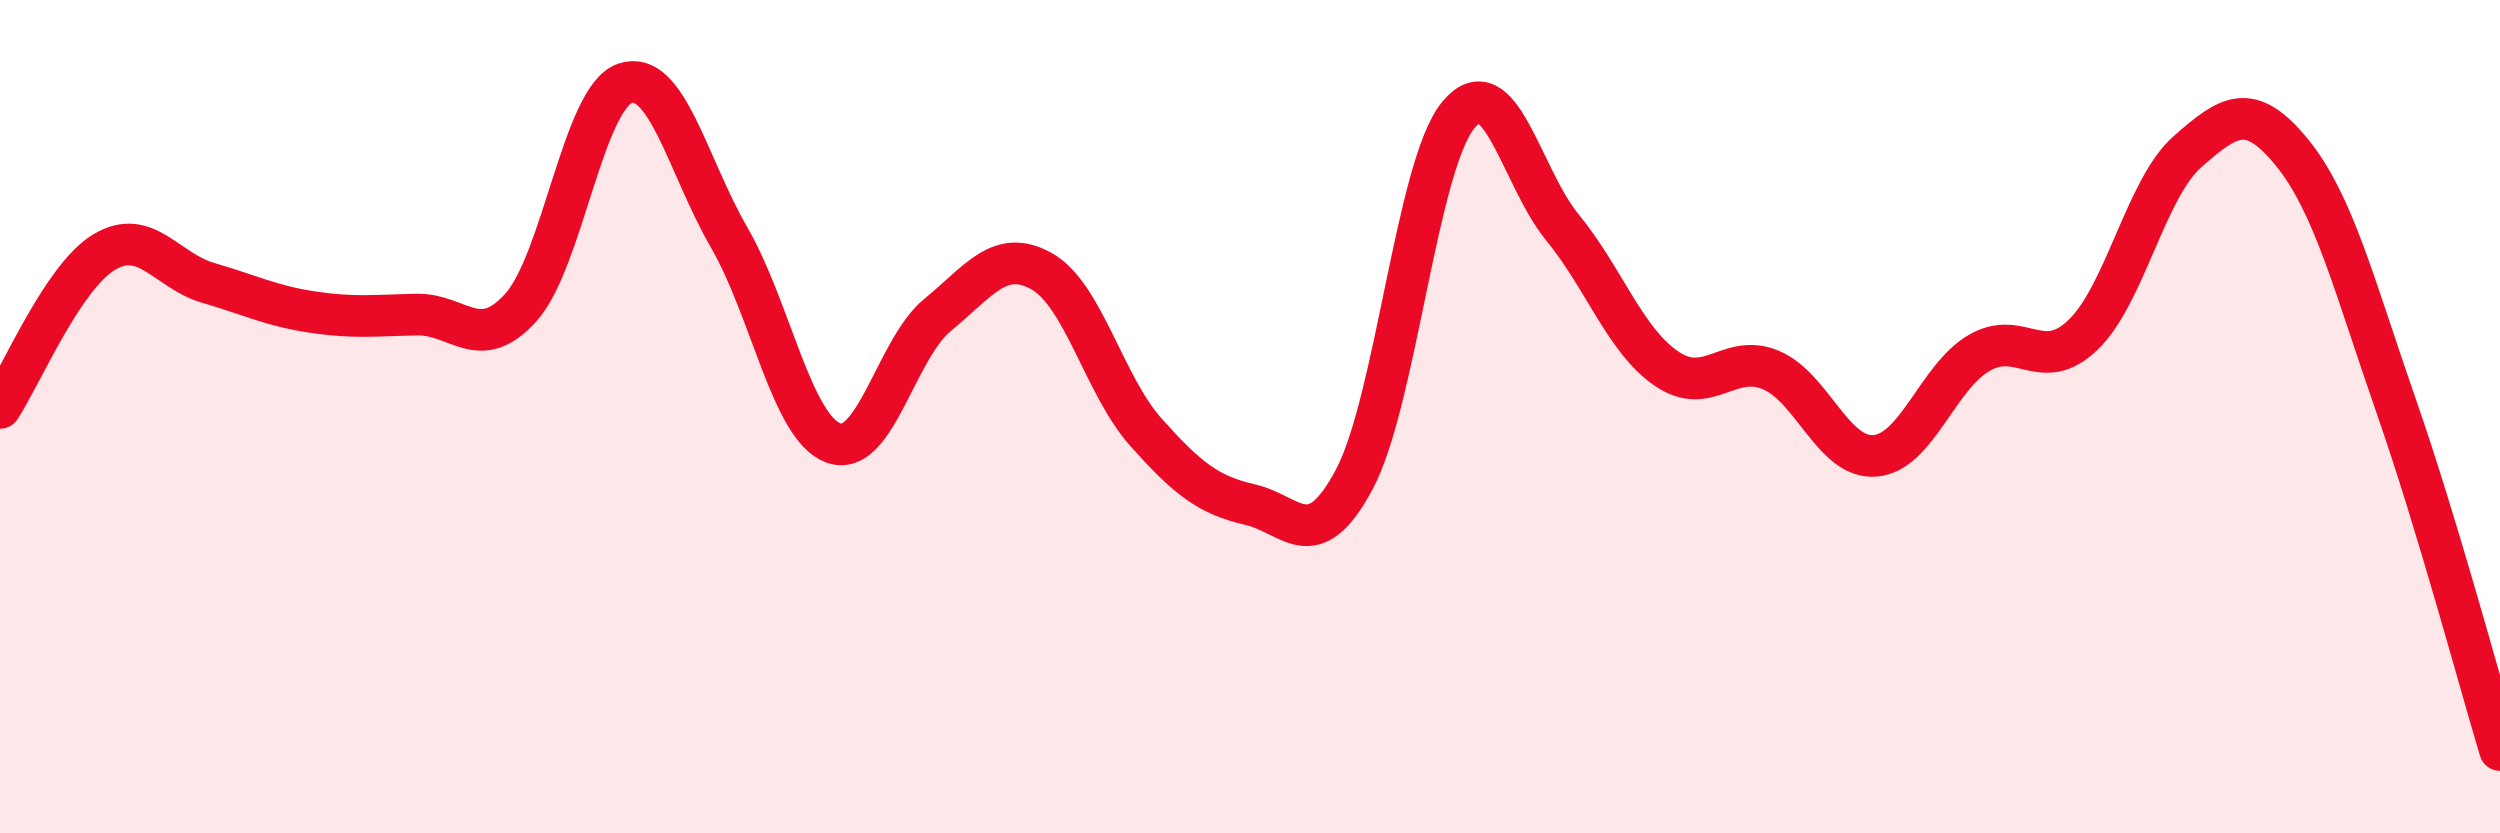
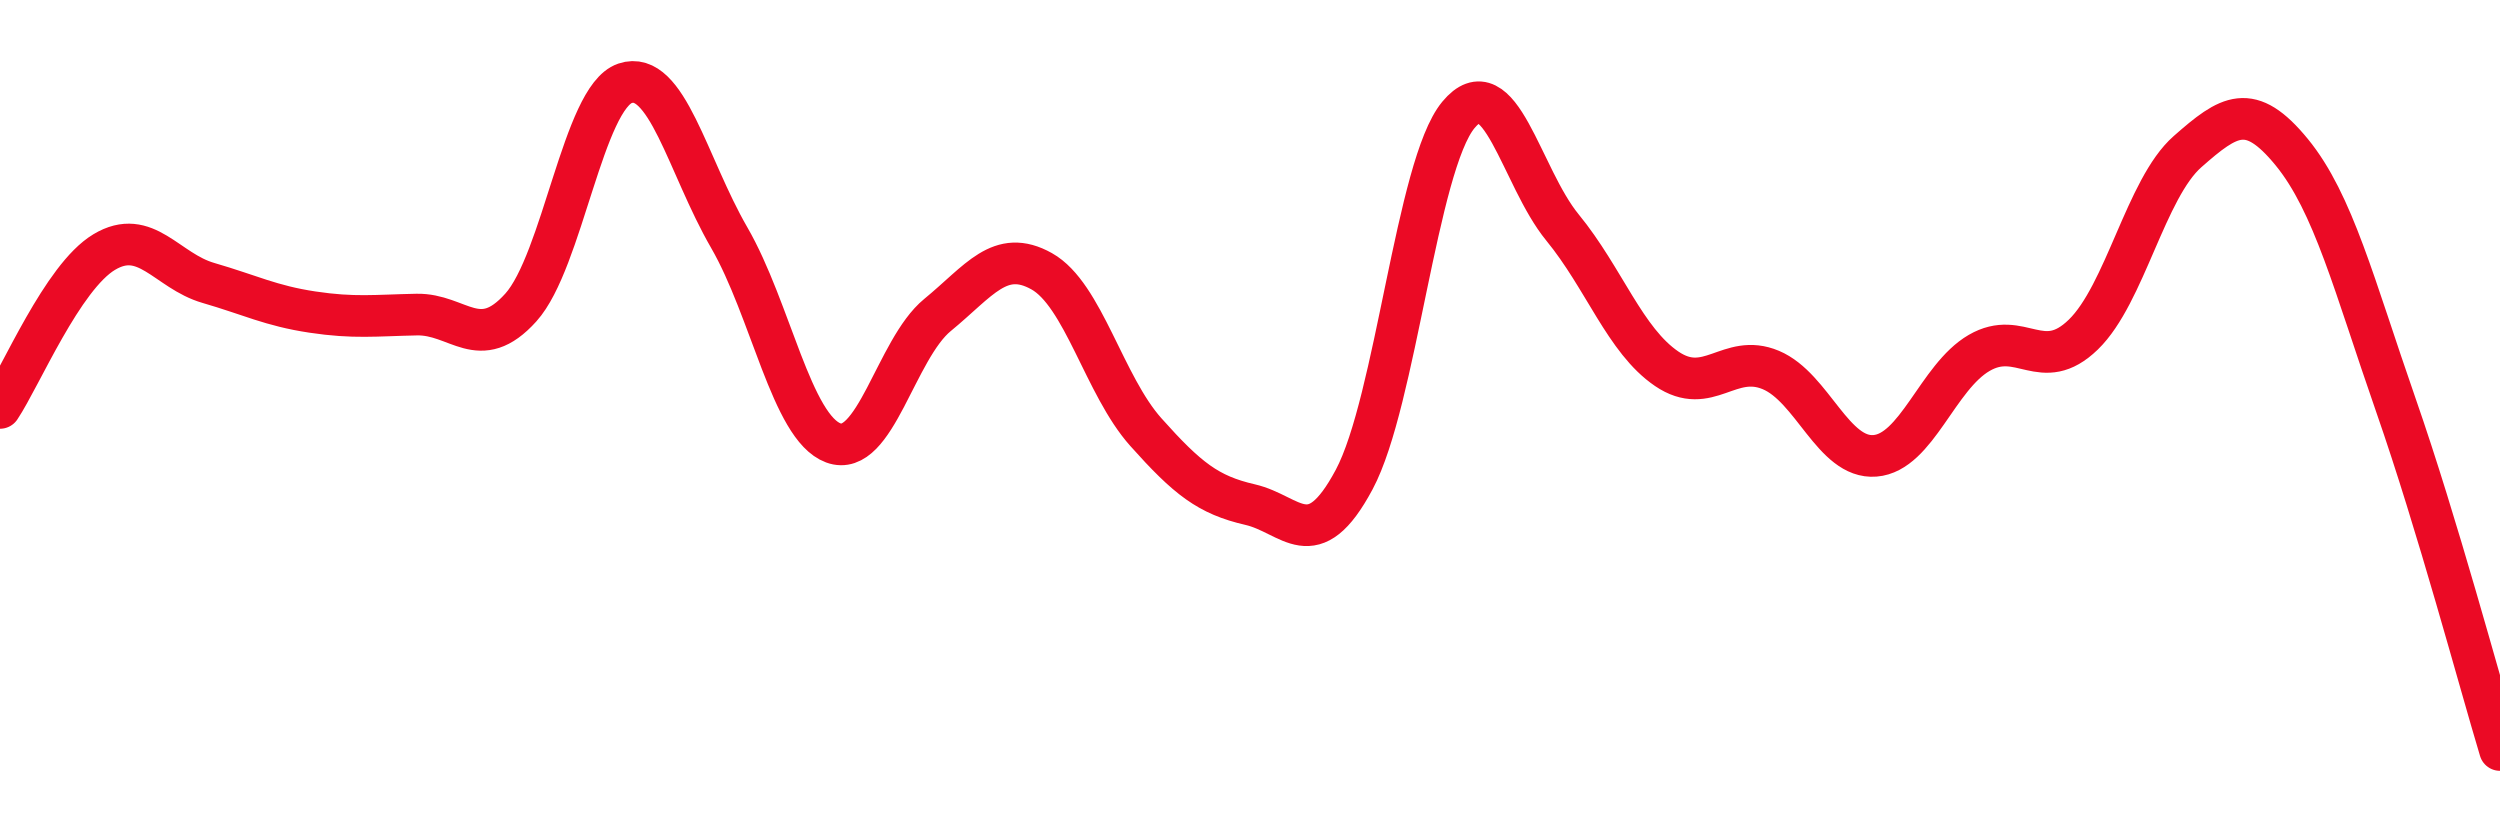
<svg xmlns="http://www.w3.org/2000/svg" width="60" height="20" viewBox="0 0 60 20">
-   <path d="M 0,9.79 C 0.5,9.04 1.5,6.65 2.5,6.05 C 3.5,5.45 4,6.5 5,6.79 C 6,7.08 6.5,7.34 7.5,7.49 C 8.5,7.64 9,7.57 10,7.55 C 11,7.53 11.5,8.49 12.5,7.38 C 13.5,6.27 14,2.34 15,2 C 16,1.66 16.5,3.97 17.5,5.7 C 18.5,7.43 19,10.26 20,10.63 C 21,11 21.5,8.38 22.5,7.56 C 23.5,6.74 24,5.95 25,6.51 C 26,7.07 26.5,9.25 27.5,10.37 C 28.5,11.49 29,11.88 30,12.11 C 31,12.34 31.5,13.38 32.5,11.51 C 33.5,9.64 34,3.97 35,2.76 C 36,1.55 36.5,4.24 37.5,5.46 C 38.5,6.68 39,8.17 40,8.85 C 41,9.53 41.5,8.46 42.5,8.88 C 43.5,9.3 44,11.02 45,10.94 C 46,10.86 46.5,9.05 47.5,8.47 C 48.5,7.89 49,9 50,8.03 C 51,7.06 51.5,4.52 52.5,3.64 C 53.5,2.76 54,2.43 55,3.65 C 56,4.87 56.5,6.85 57.5,9.72 C 58.5,12.59 59.5,16.34 60,18L60 20L0 20Z" fill="#EB0A25" opacity="0.1" stroke-linecap="round" stroke-linejoin="round" />
  <path d="M 0,9.79 C 0.5,9.04 1.5,6.65 2.5,6.05 C 3.5,5.45 4,6.5 5,6.79 C 6,7.08 6.5,7.34 7.5,7.49 C 8.5,7.64 9,7.57 10,7.55 C 11,7.53 11.5,8.49 12.5,7.38 C 13.5,6.27 14,2.34 15,2 C 16,1.66 16.5,3.97 17.5,5.7 C 18.5,7.43 19,10.26 20,10.63 C 21,11 21.5,8.38 22.5,7.56 C 23.5,6.74 24,5.95 25,6.51 C 26,7.07 26.5,9.25 27.5,10.37 C 28.5,11.49 29,11.88 30,12.11 C 31,12.34 31.5,13.38 32.5,11.51 C 33.5,9.64 34,3.97 35,2.76 C 36,1.55 36.5,4.24 37.5,5.46 C 38.5,6.68 39,8.17 40,8.85 C 41,9.53 41.5,8.46 42.5,8.88 C 43.5,9.3 44,11.02 45,10.94 C 46,10.86 46.5,9.05 47.5,8.47 C 48.5,7.89 49,9 50,8.03 C 51,7.06 51.5,4.52 52.5,3.64 C 53.5,2.76 54,2.43 55,3.65 C 56,4.87 56.5,6.85 57.5,9.72 C 58.5,12.59 59.5,16.34 60,18" stroke="#EB0A25" stroke-width="1" fill="none" stroke-linecap="round" stroke-linejoin="round" />
</svg>